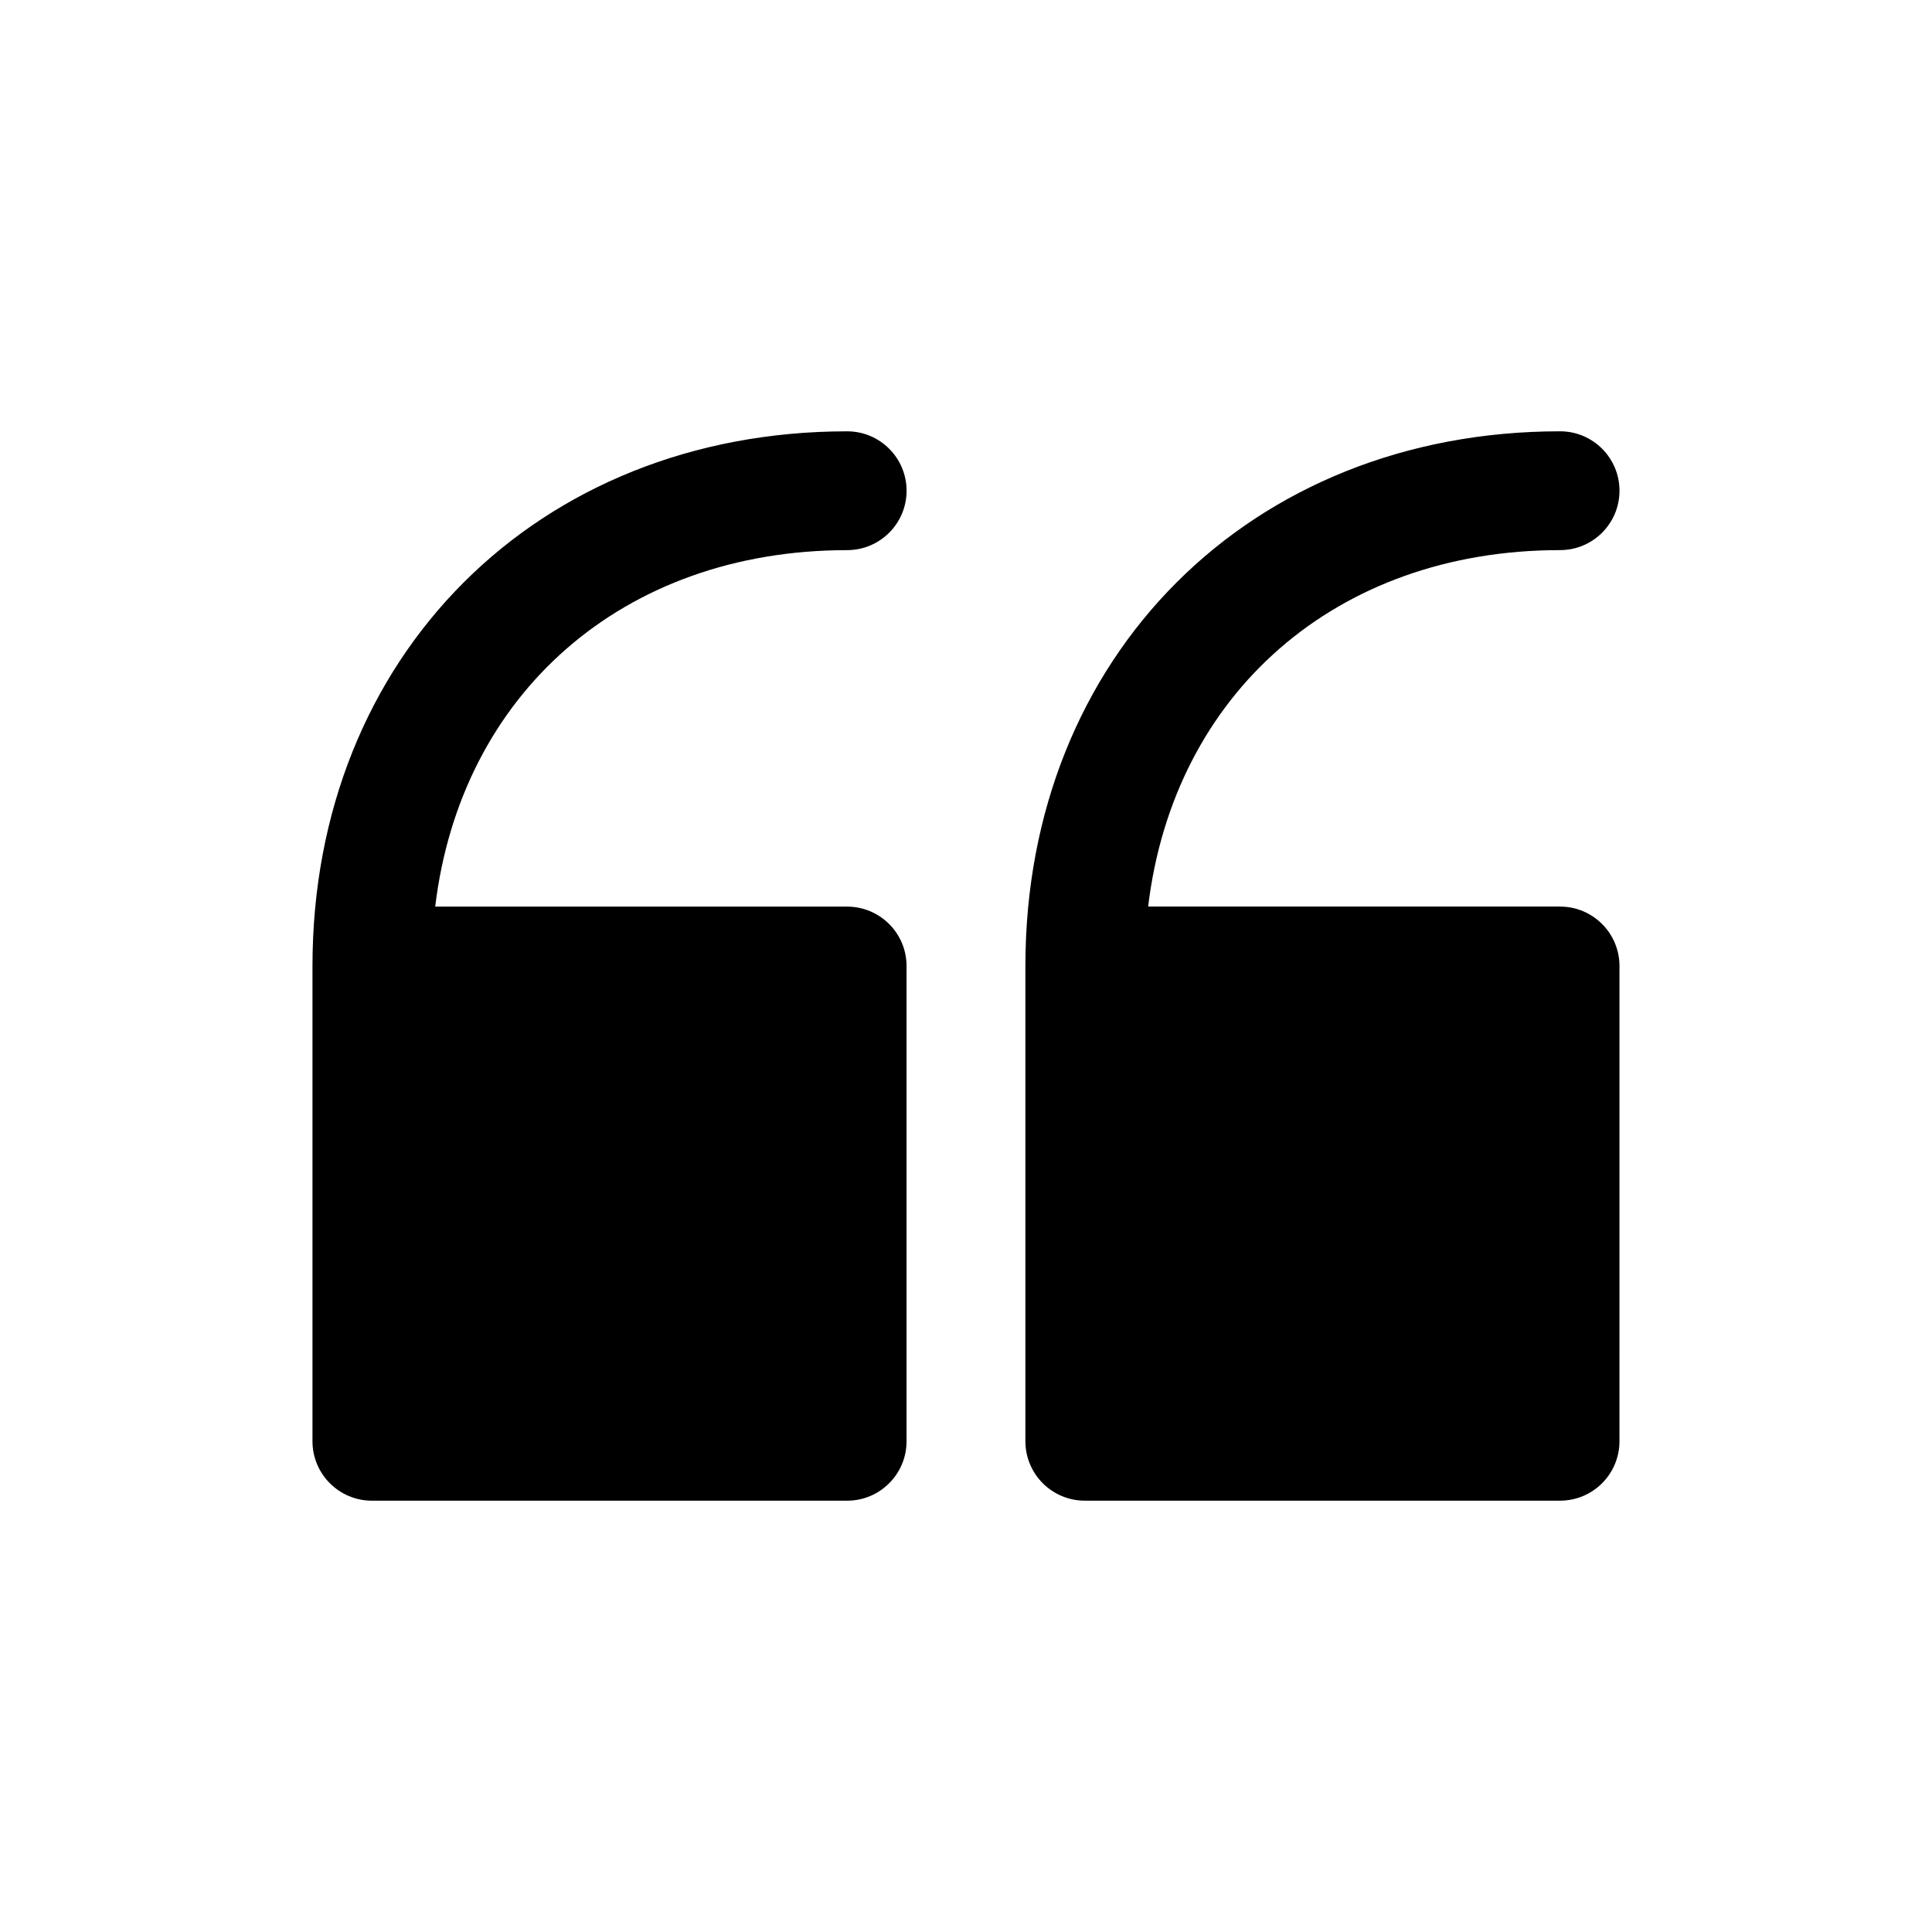
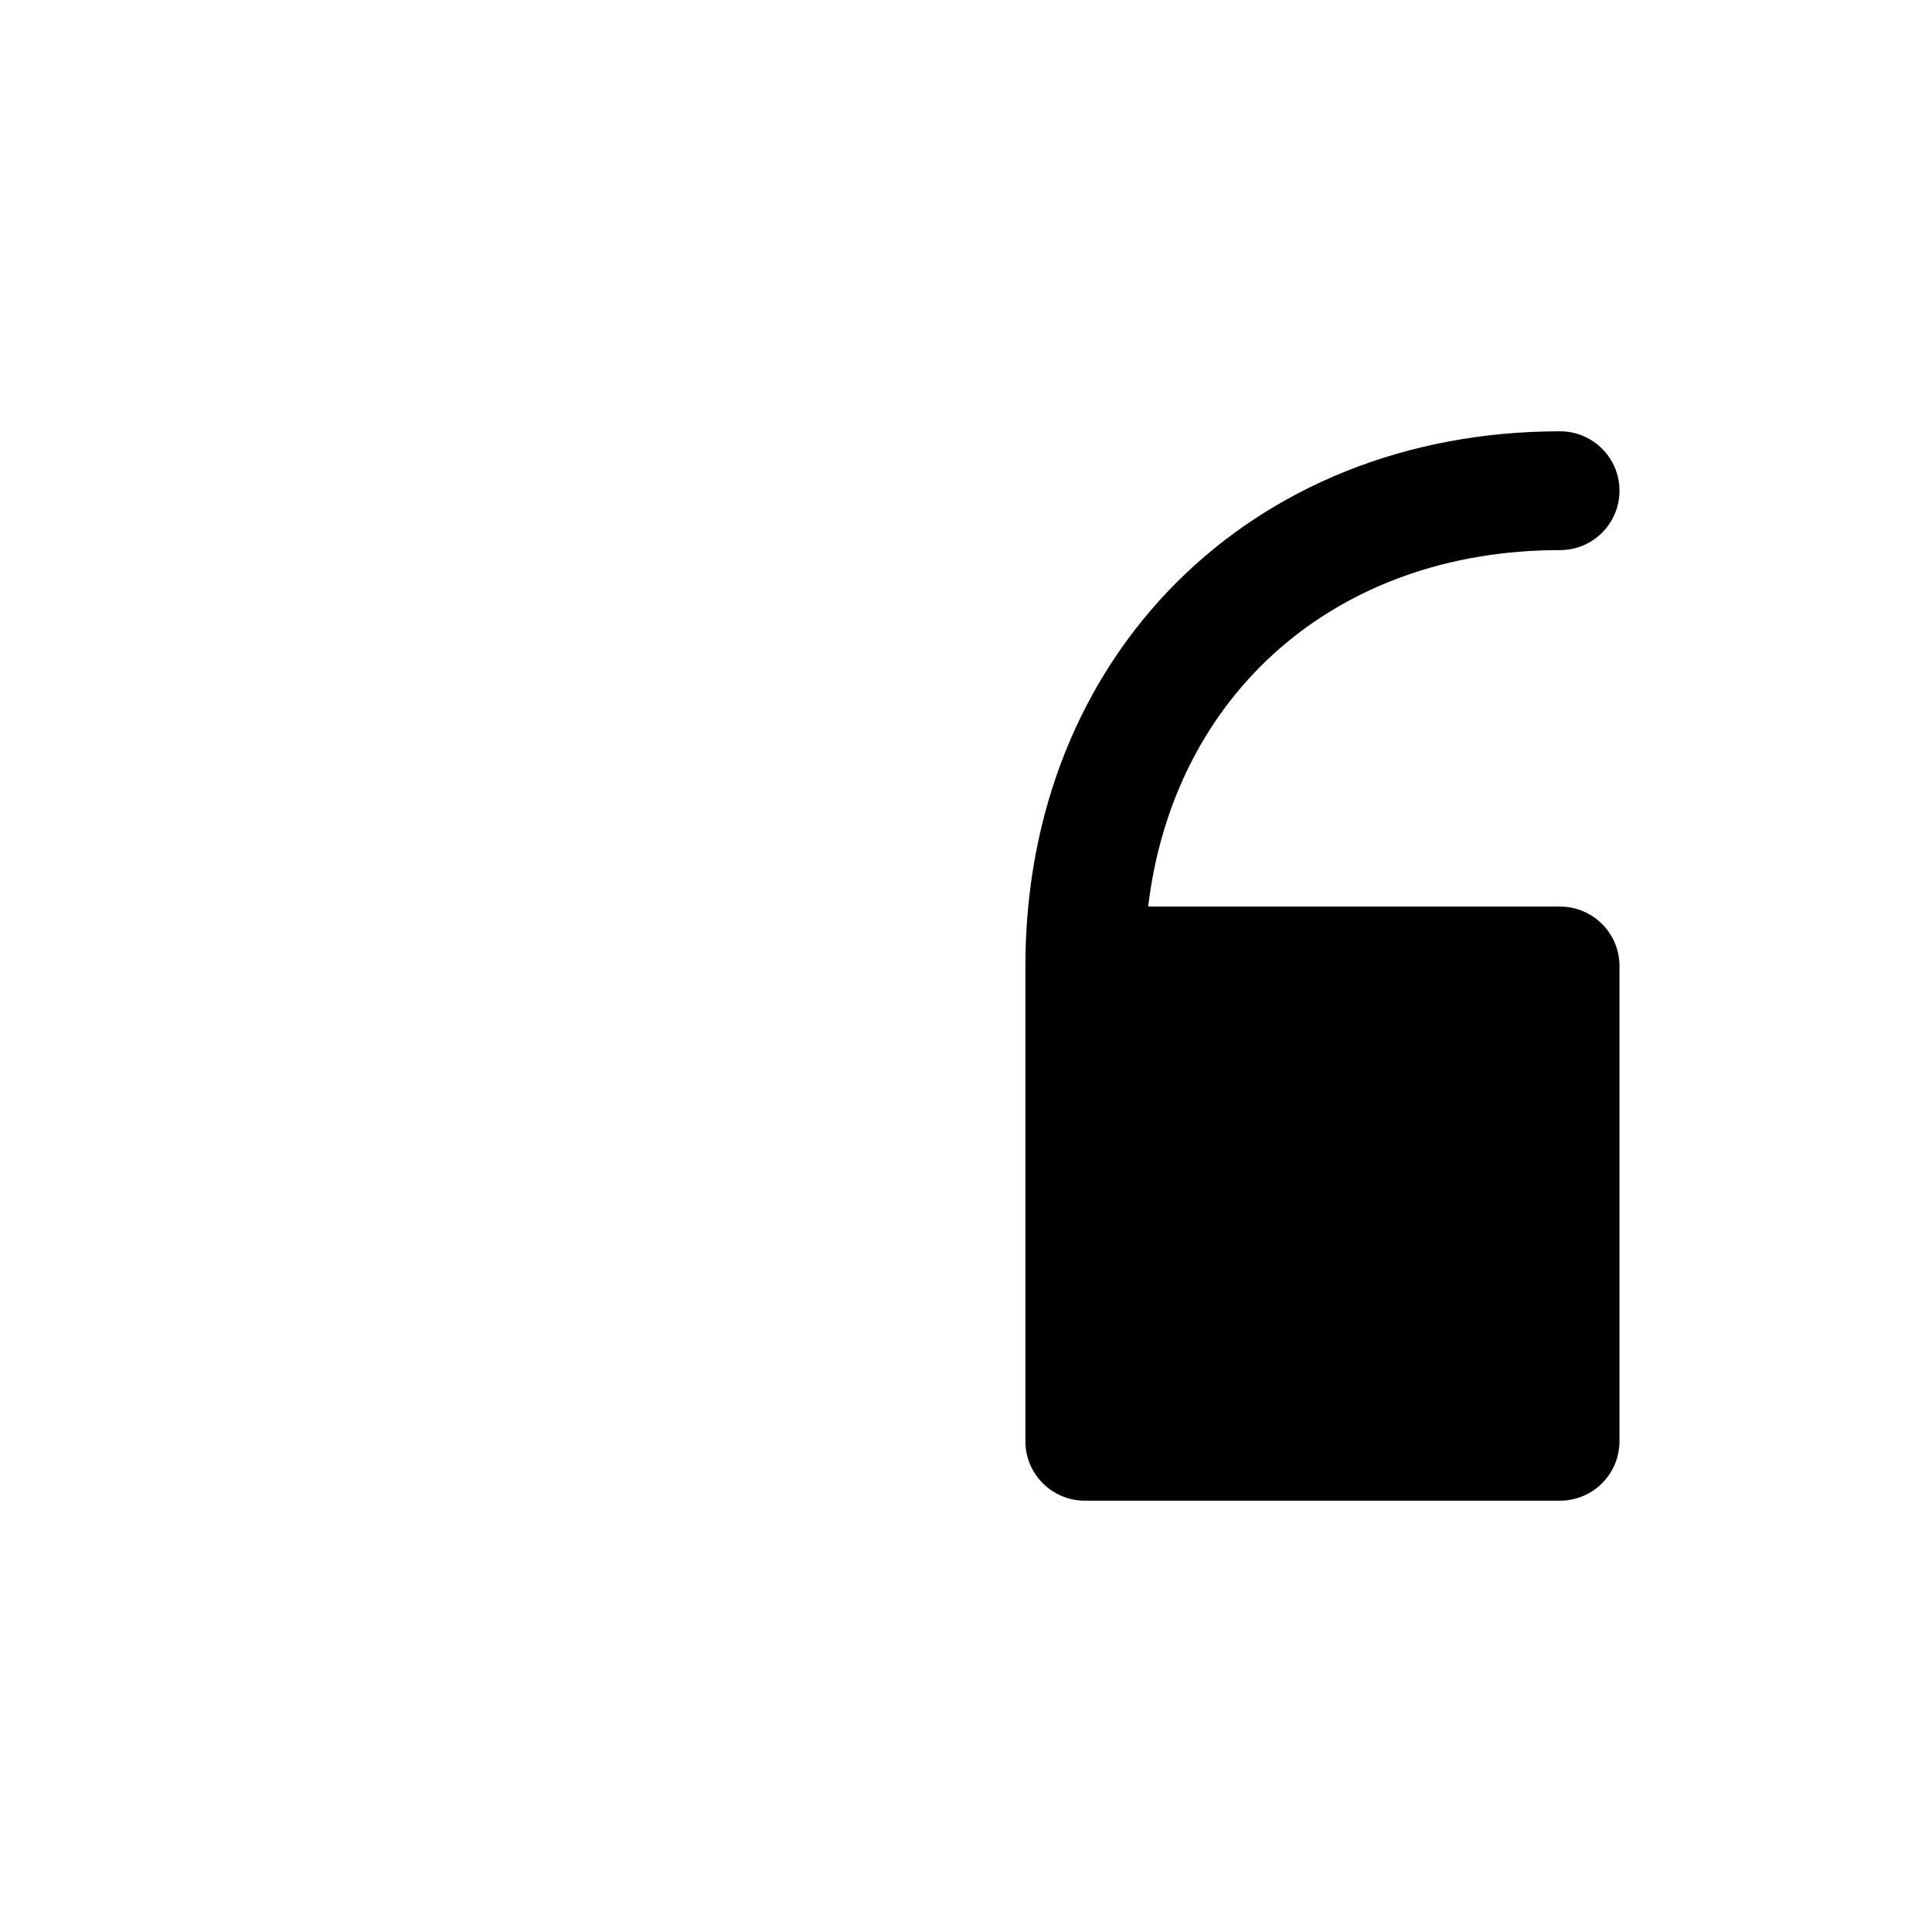
<svg xmlns="http://www.w3.org/2000/svg" fill="#000000" width="800px" height="800px" version="1.1" viewBox="144 144 512 512">
  <g>
-     <path d="m368.51 289.79c8.691 0 15.742-7.055 15.742-15.742 0-8.691-7.055-15.742-15.742-15.742-82.105 0-141.7 59.59-141.7 141.7v125.95c0 8.691 7.055 15.742 15.742 15.742h125.95c8.691 0 15.742-7.055 15.742-15.742v-125.95c0-8.691-7.055-15.742-15.742-15.742l-109.17-0.004c6.762-56.324 49.691-94.465 109.17-94.465z" />
    <path d="m557.44 384.25h-109.17c6.762-56.324 49.68-94.465 109.17-94.465 8.691 0 15.742-7.055 15.742-15.742 0-8.691-7.055-15.742-15.742-15.742-82.105 0-141.7 59.59-141.7 141.7v125.95c0 8.691 7.055 15.742 15.742 15.742h125.95c8.691 0 15.742-7.055 15.742-15.742l0.004-125.95c0-8.691-7.055-15.746-15.746-15.746z" />
  </g>
</svg>